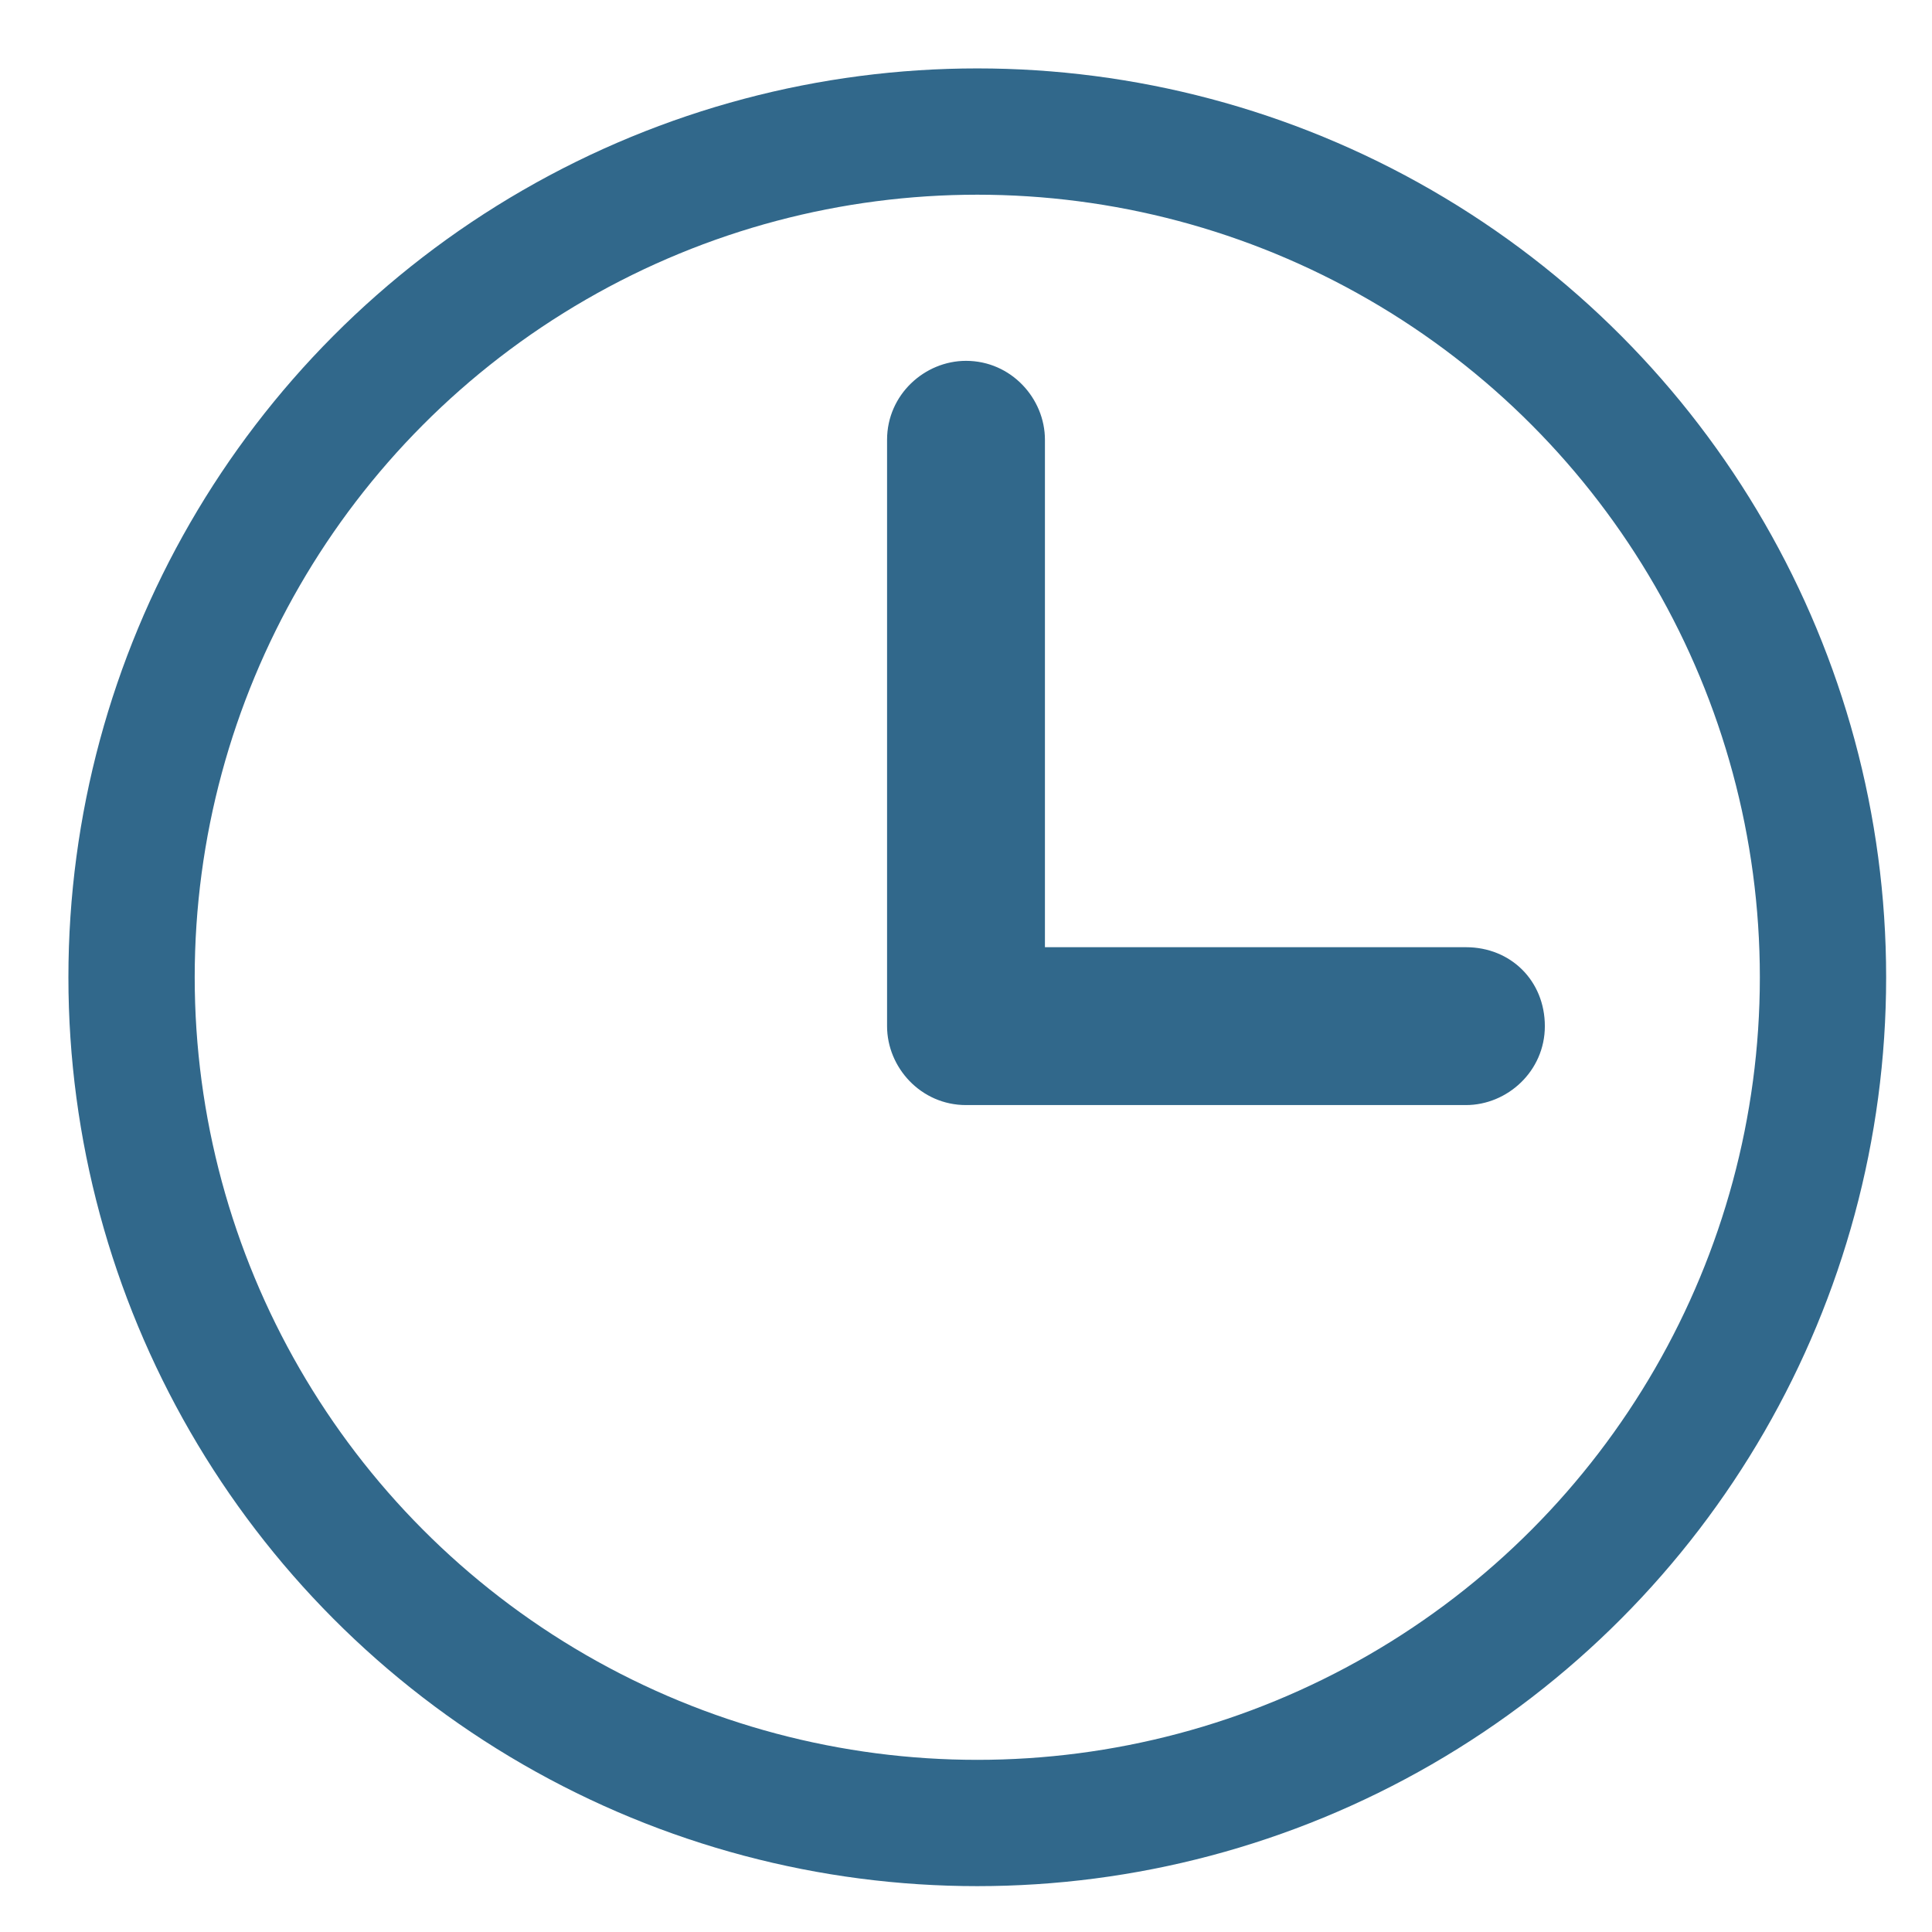
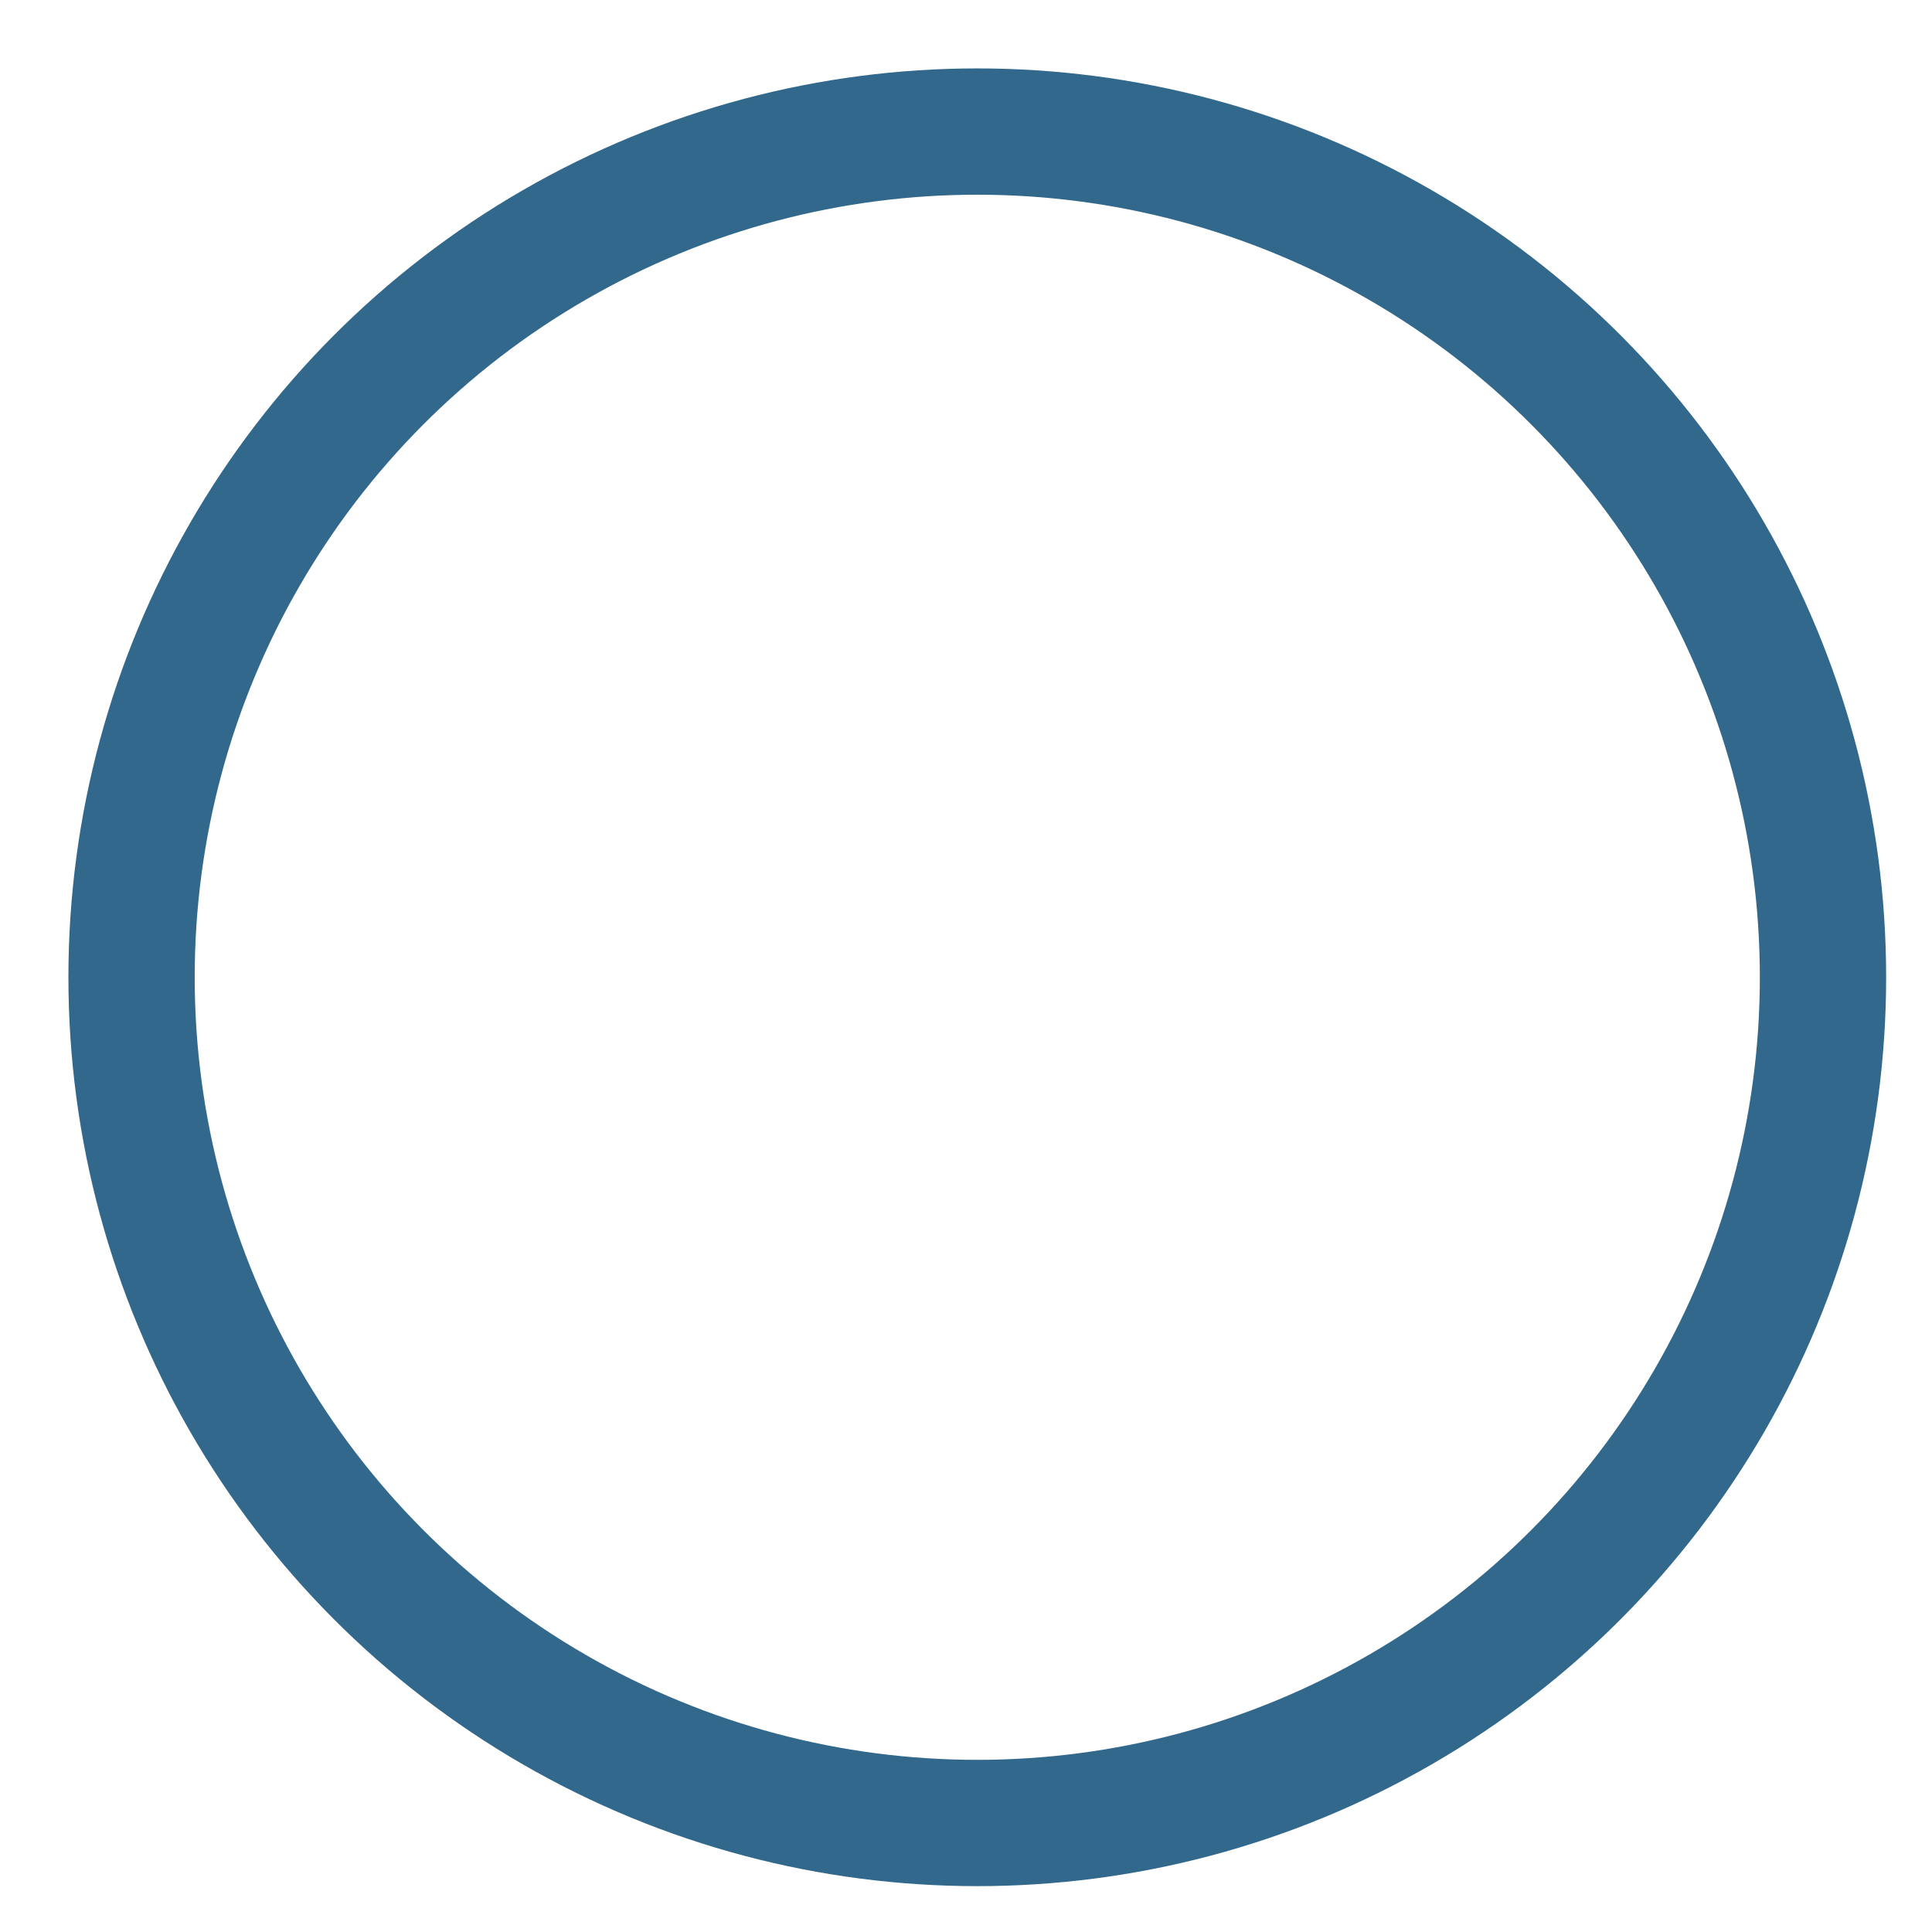
<svg xmlns="http://www.w3.org/2000/svg" viewBox="0 0 51.4 51.4">
-   <path d="M39 25.2H27.8V11.7c0-1.1-.9-2.1-2.1-2.1-1.1 0-2.1.9-2.1 2.1v15.6c0 1.1.9 2.1 2.1 2.1H39c1.1 0 2.1-.9 2.1-2.1 0-1.2-.9-2.1-2.1-2.1z" fill="#31688b" />
  <circle cx="26" cy="26" r="22.5" fill="none" stroke="#31688b" stroke-width="3.36" stroke-miterlimit="10" />
</svg>